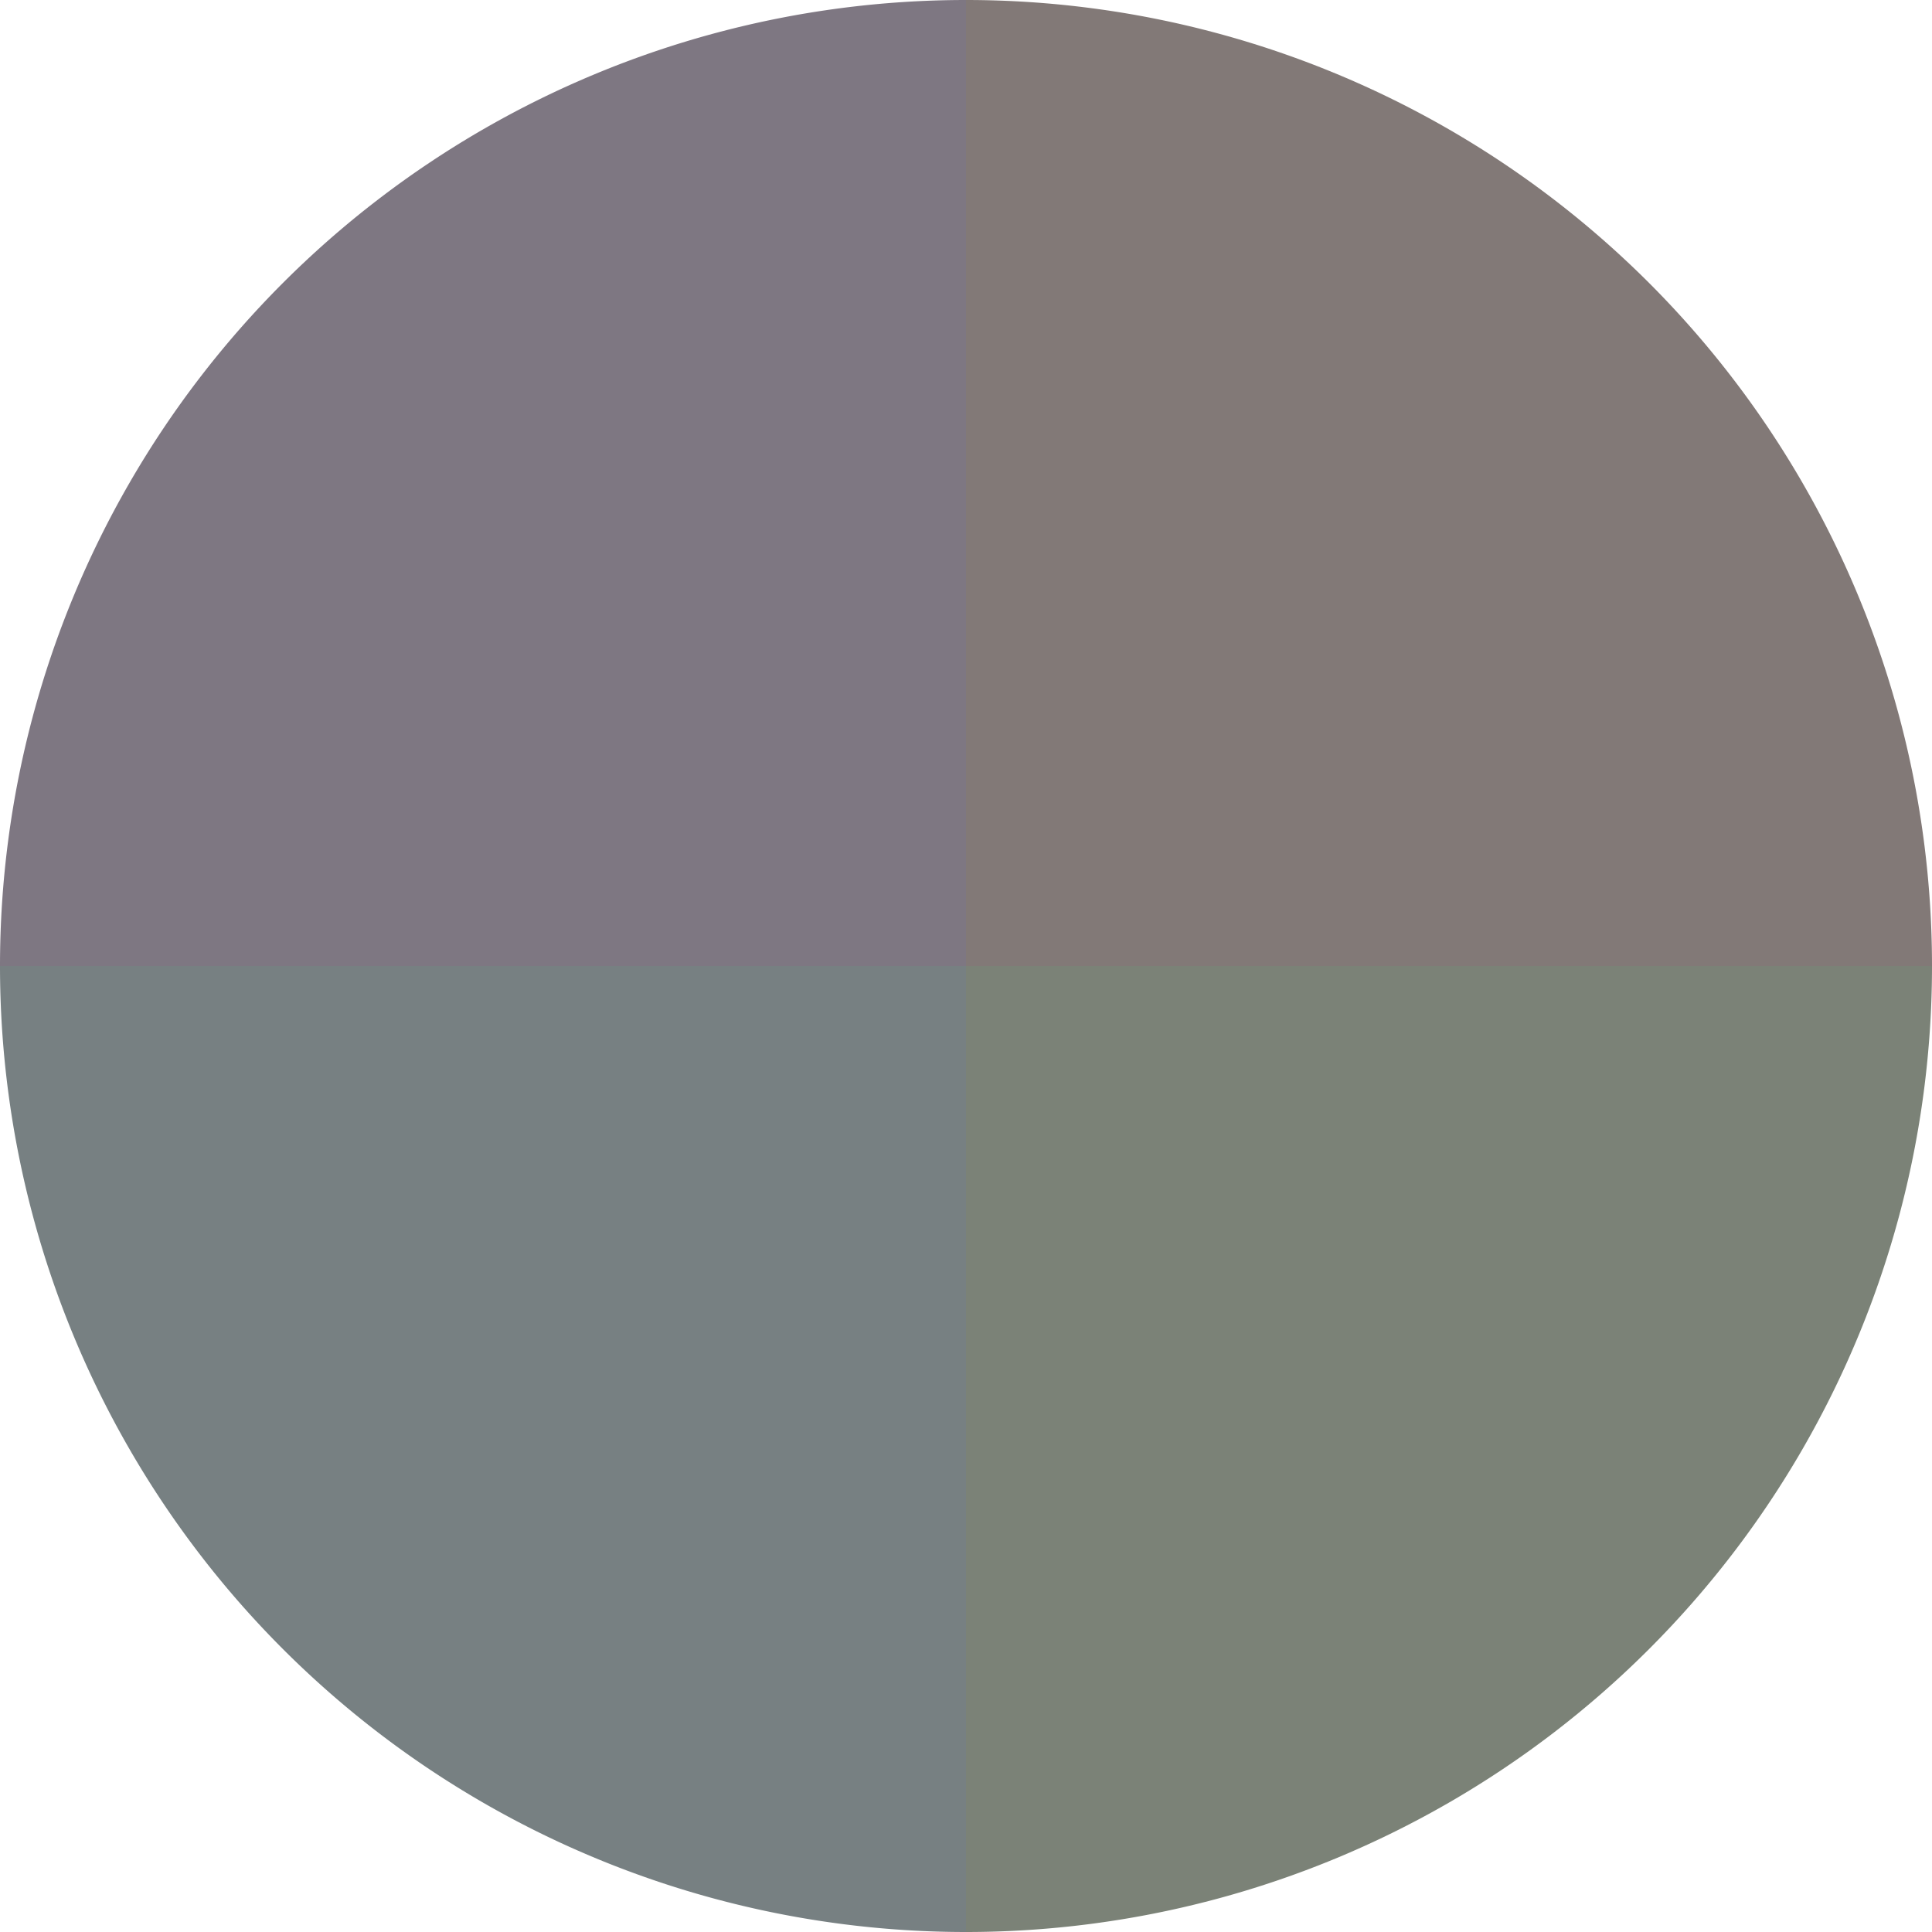
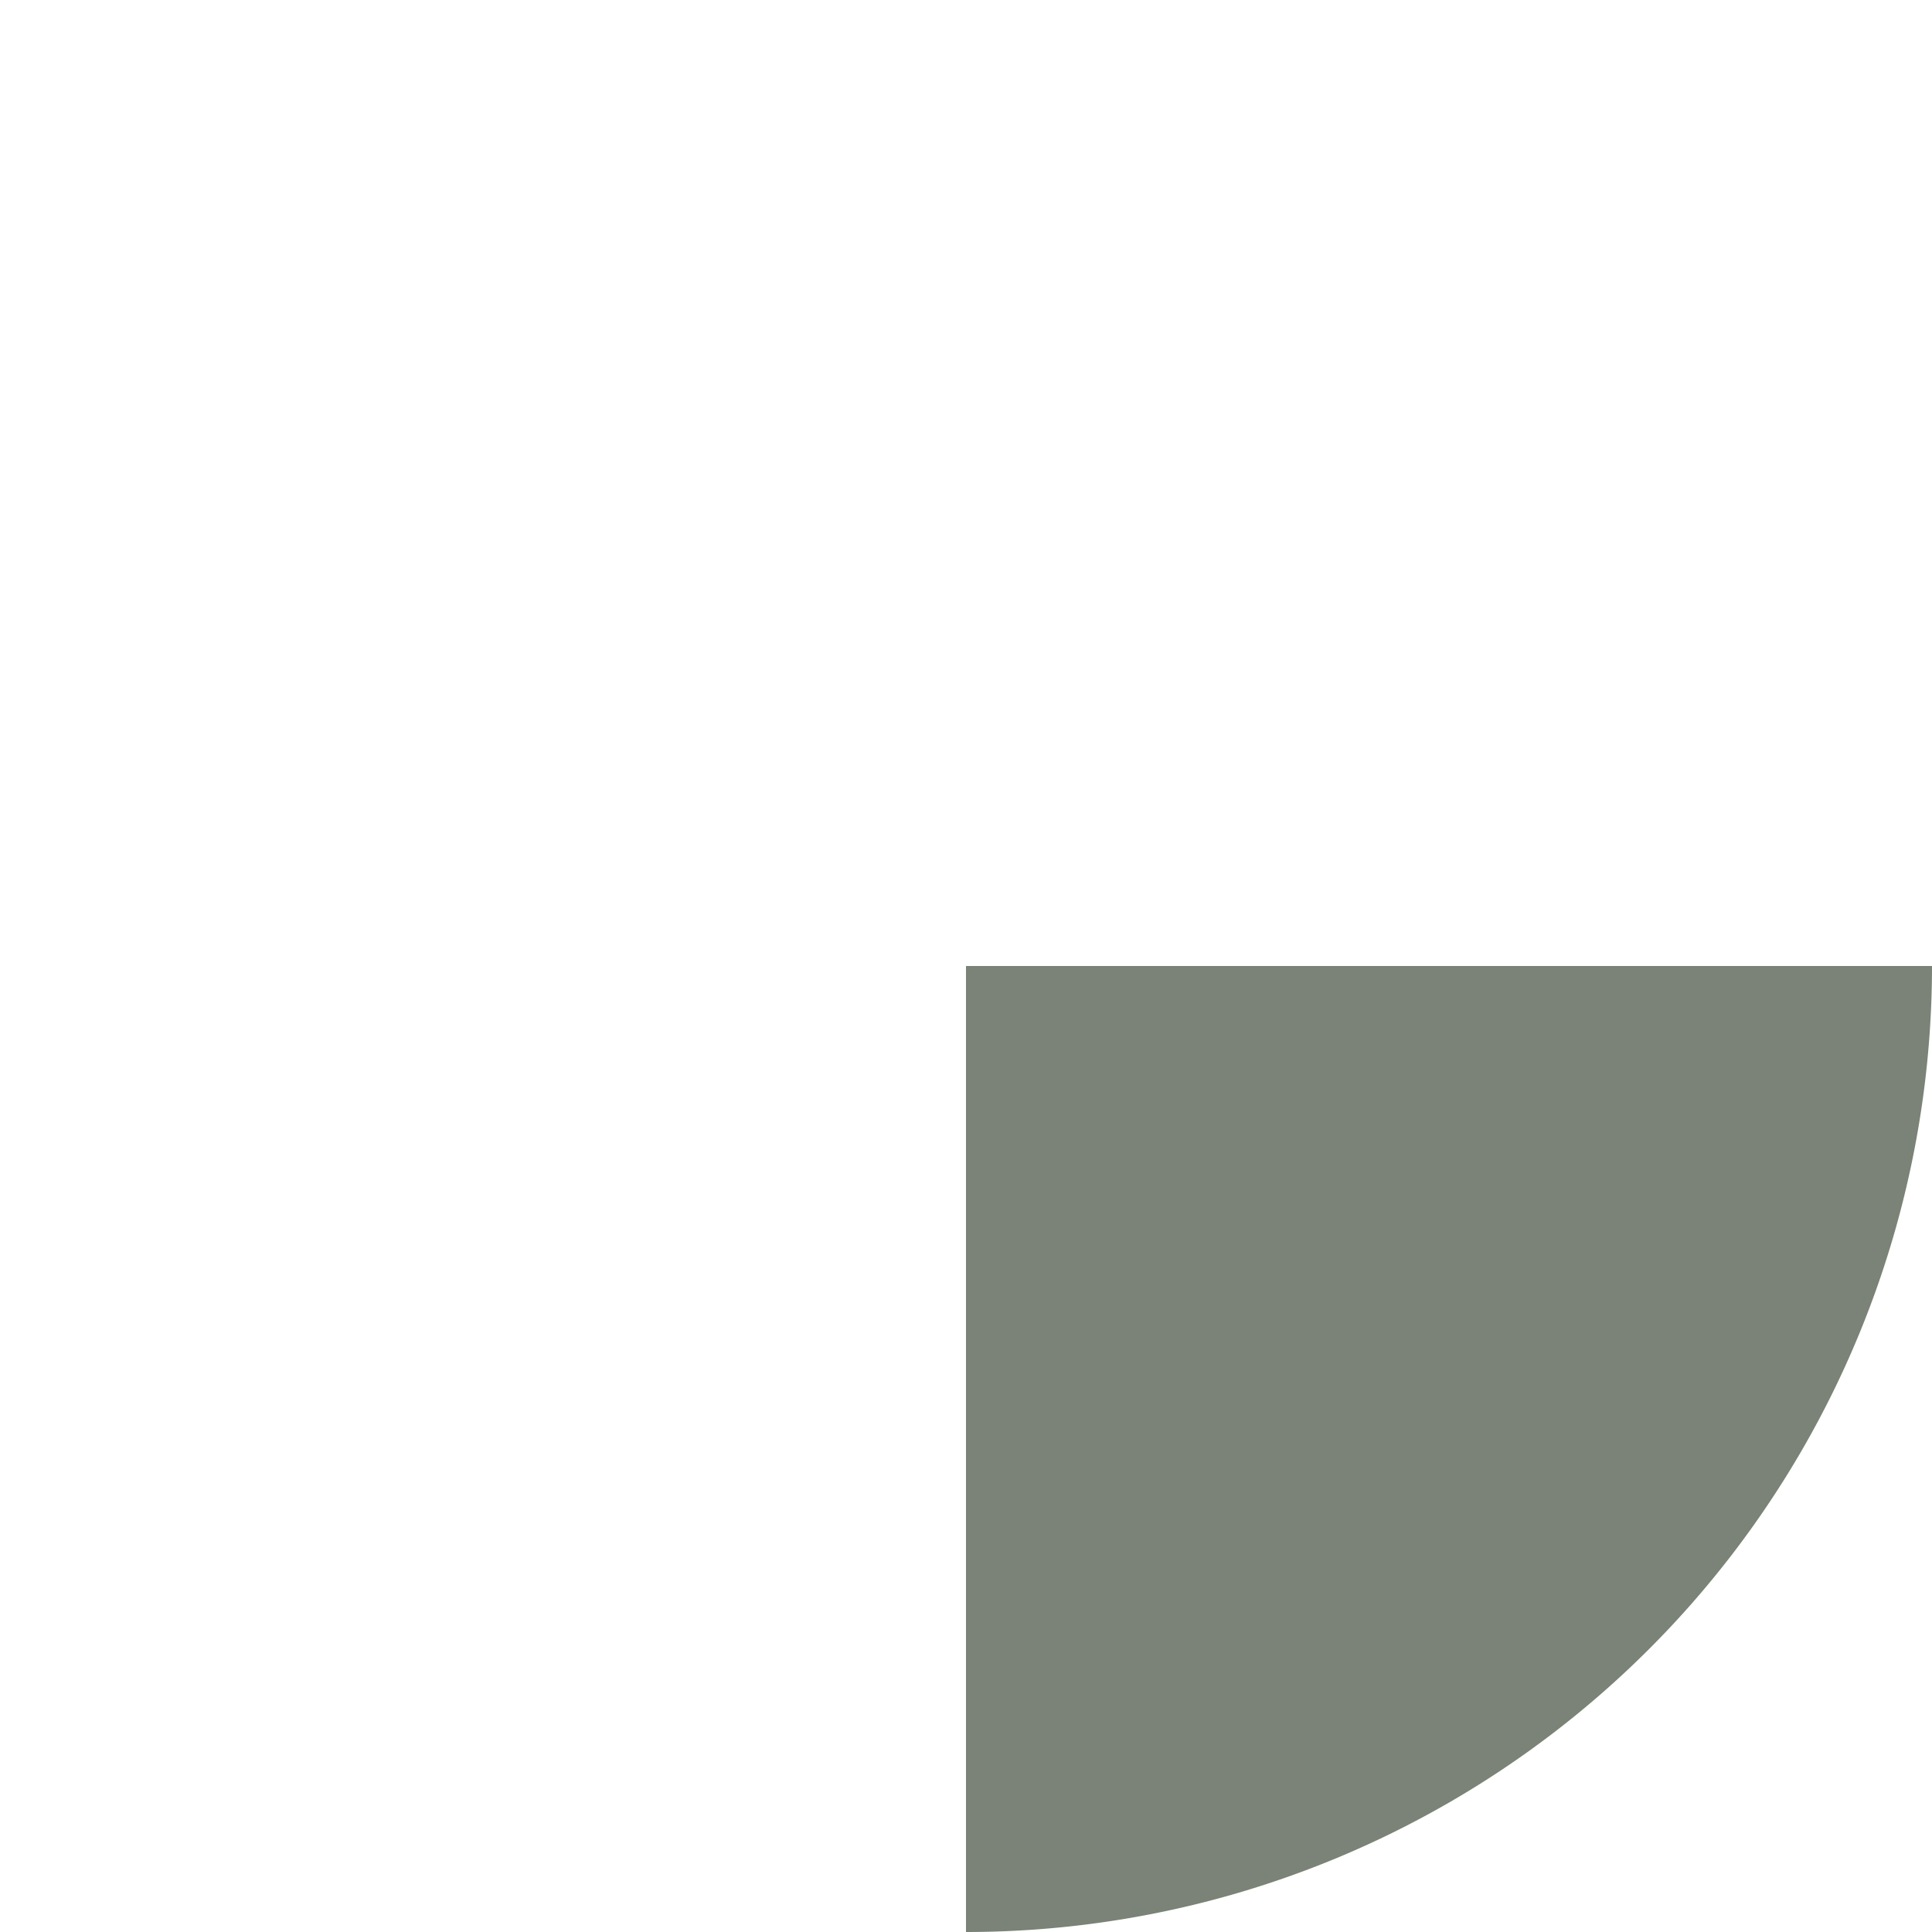
<svg xmlns="http://www.w3.org/2000/svg" width="500" height="500" viewBox="-1 -1 2 2">
-   <path d="M 0 -1               A 1,1 0 0,1 1 0             L 0,0              z" fill="#827977" />
  <path d="M 1 0               A 1,1 0 0,1 0 1             L 0,0              z" fill="#7b8277" />
-   <path d="M 0 1               A 1,1 0 0,1 -1 0             L 0,0              z" fill="#778082" />
-   <path d="M -1 0               A 1,1 0 0,1 -0 -1             L 0,0              z" fill="#7e7782" />
+   <path d="M -1 0               L 0,0              z" fill="#7e7782" />
</svg>